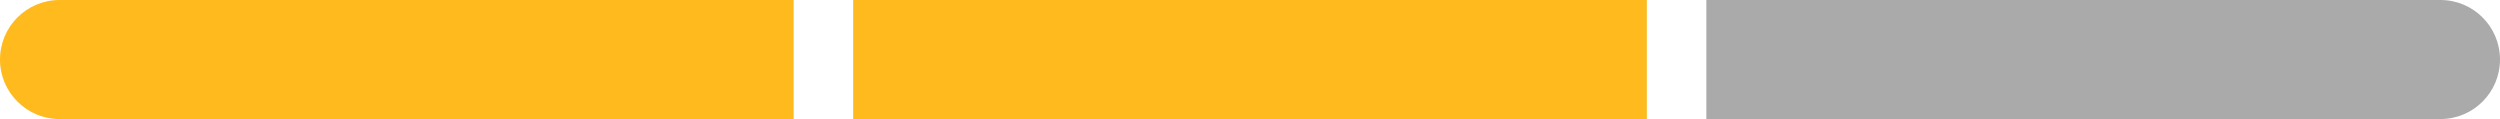
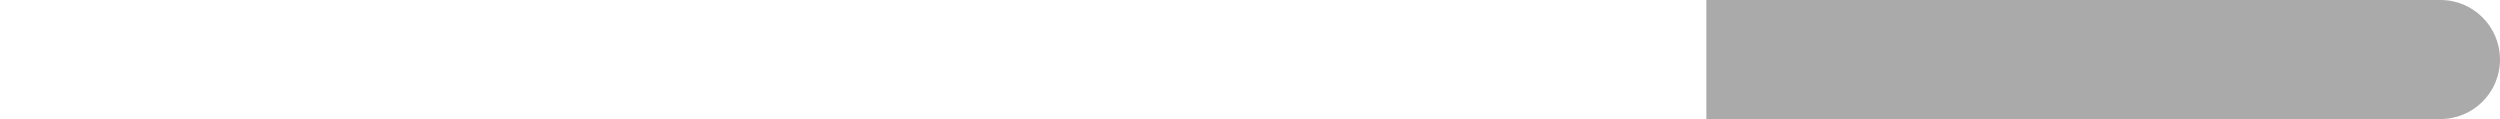
<svg xmlns="http://www.w3.org/2000/svg" width="252px" height="12px" viewBox="0 0 252 12" version="1.1">
  <title>Pwr_meter_s</title>
  <desc>Created with Sketch.</desc>
  <defs />
  <g id="Evergreen-CTD" stroke="none" stroke-width="1" fill="none" fill-rule="evenodd">
    <g id="myLT-&gt;-Programs-&gt;-Yoga-&gt;-XL-≥1200px-Copy-56" transform="translate(-136, -1772)" fill-rule="nonzero">
      <g id="Cards" transform="translate(136, 1580)">
        <g id="Group">
          <g id="Card" transform="translate(0, 156)">
            <g id="Group">
              <g id="Copy">
                <g id="Headings">
                  <g id="Pwr_meter_s" transform="translate(0, 36)">
-                     <path d="M6,0 L80,0 L80,12 L6,12 C2.686,12 4.05812251e-16,9.314 0,6 L0,6 C-4.05812251e-16,2.686 2.686,6.08718376e-16 6,0 Z" id="Rectangle-4" fill="#FFBA1E" />
                    <path d="M178,0 L252,0 L252,12 L178,12 C174.686,12 172,9.314 172,6 L172,6 C172,2.686 174.686,6.08718376e-16 178,0 Z" id="Rectangle-4-Copy-2" fill="#AAAAAA" transform="translate(212, 6) rotate(-180) translate(-212, -6) " />
-                     <rect id="Rectangle-5" fill="#FFBA1E" x="86" y="0" width="80" height="12" />
                  </g>
                </g>
              </g>
            </g>
          </g>
        </g>
      </g>
    </g>
  </g>
</svg>